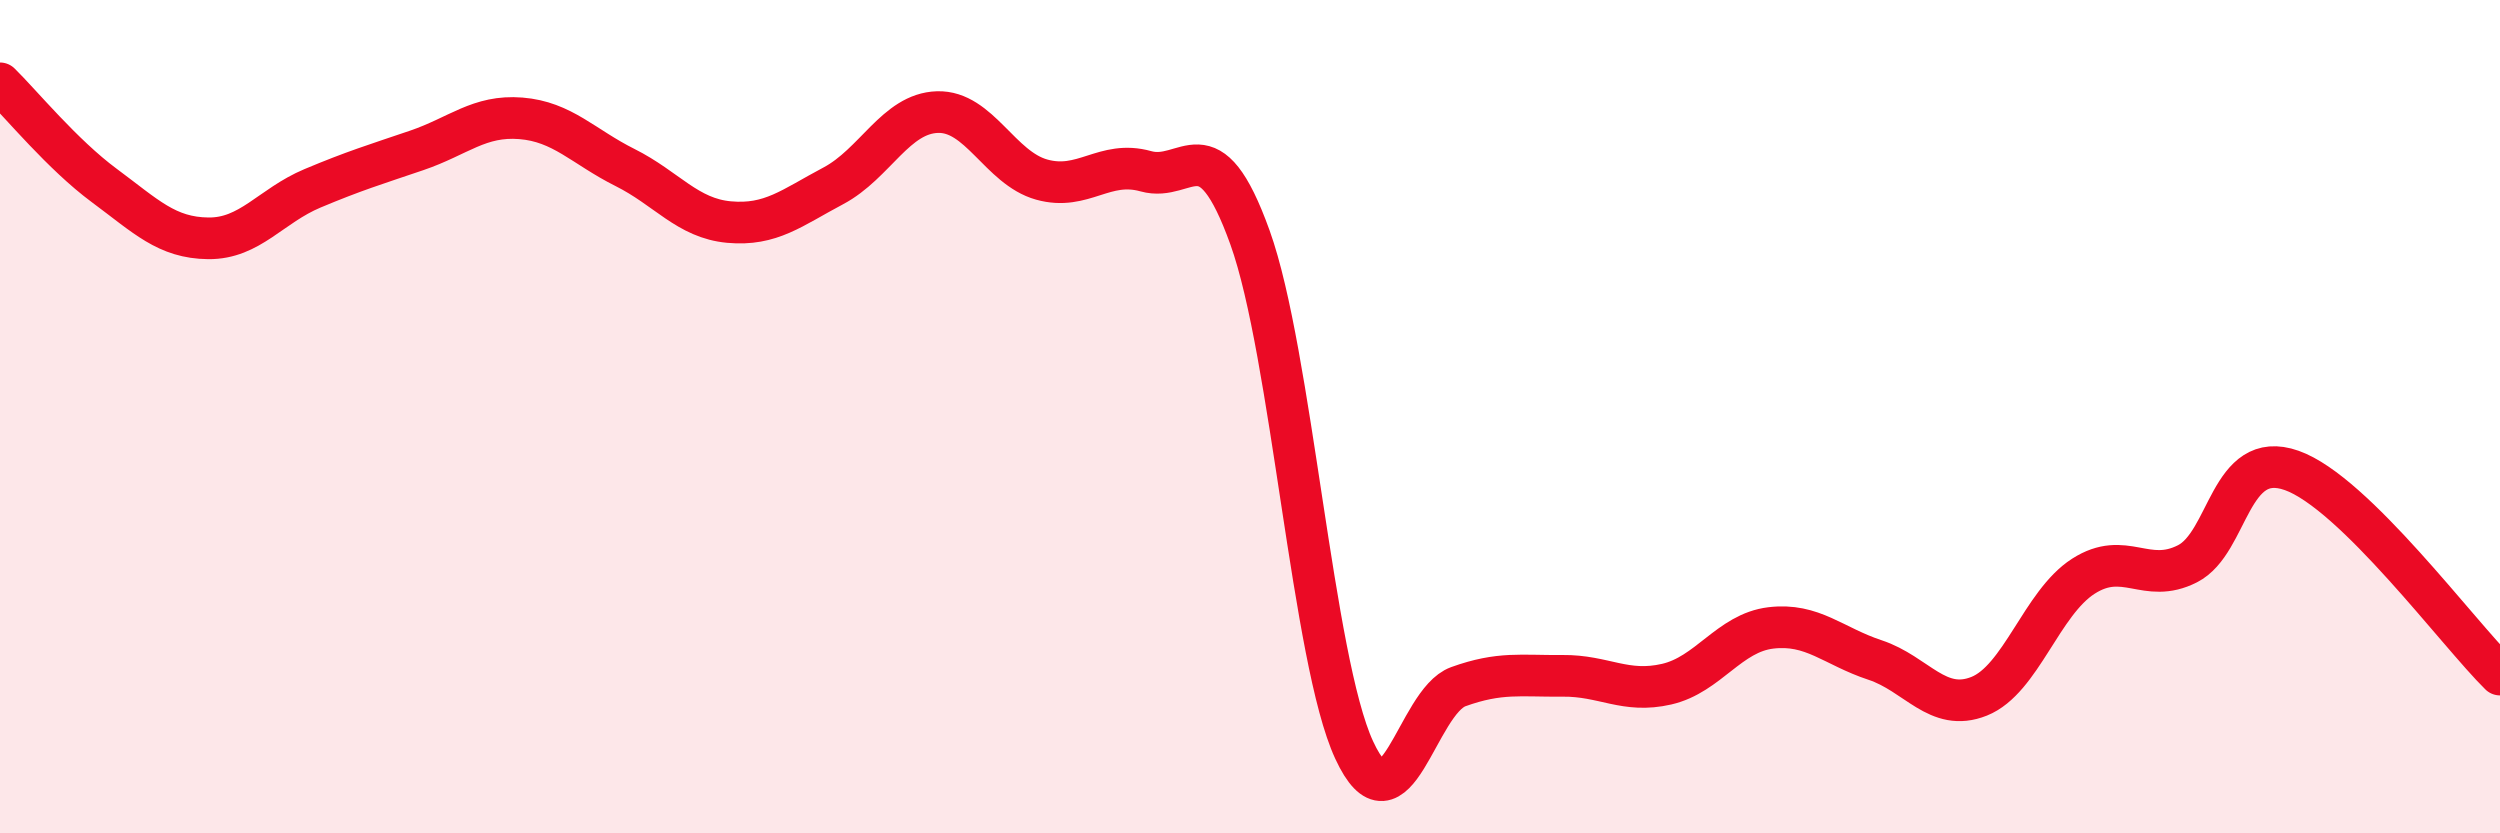
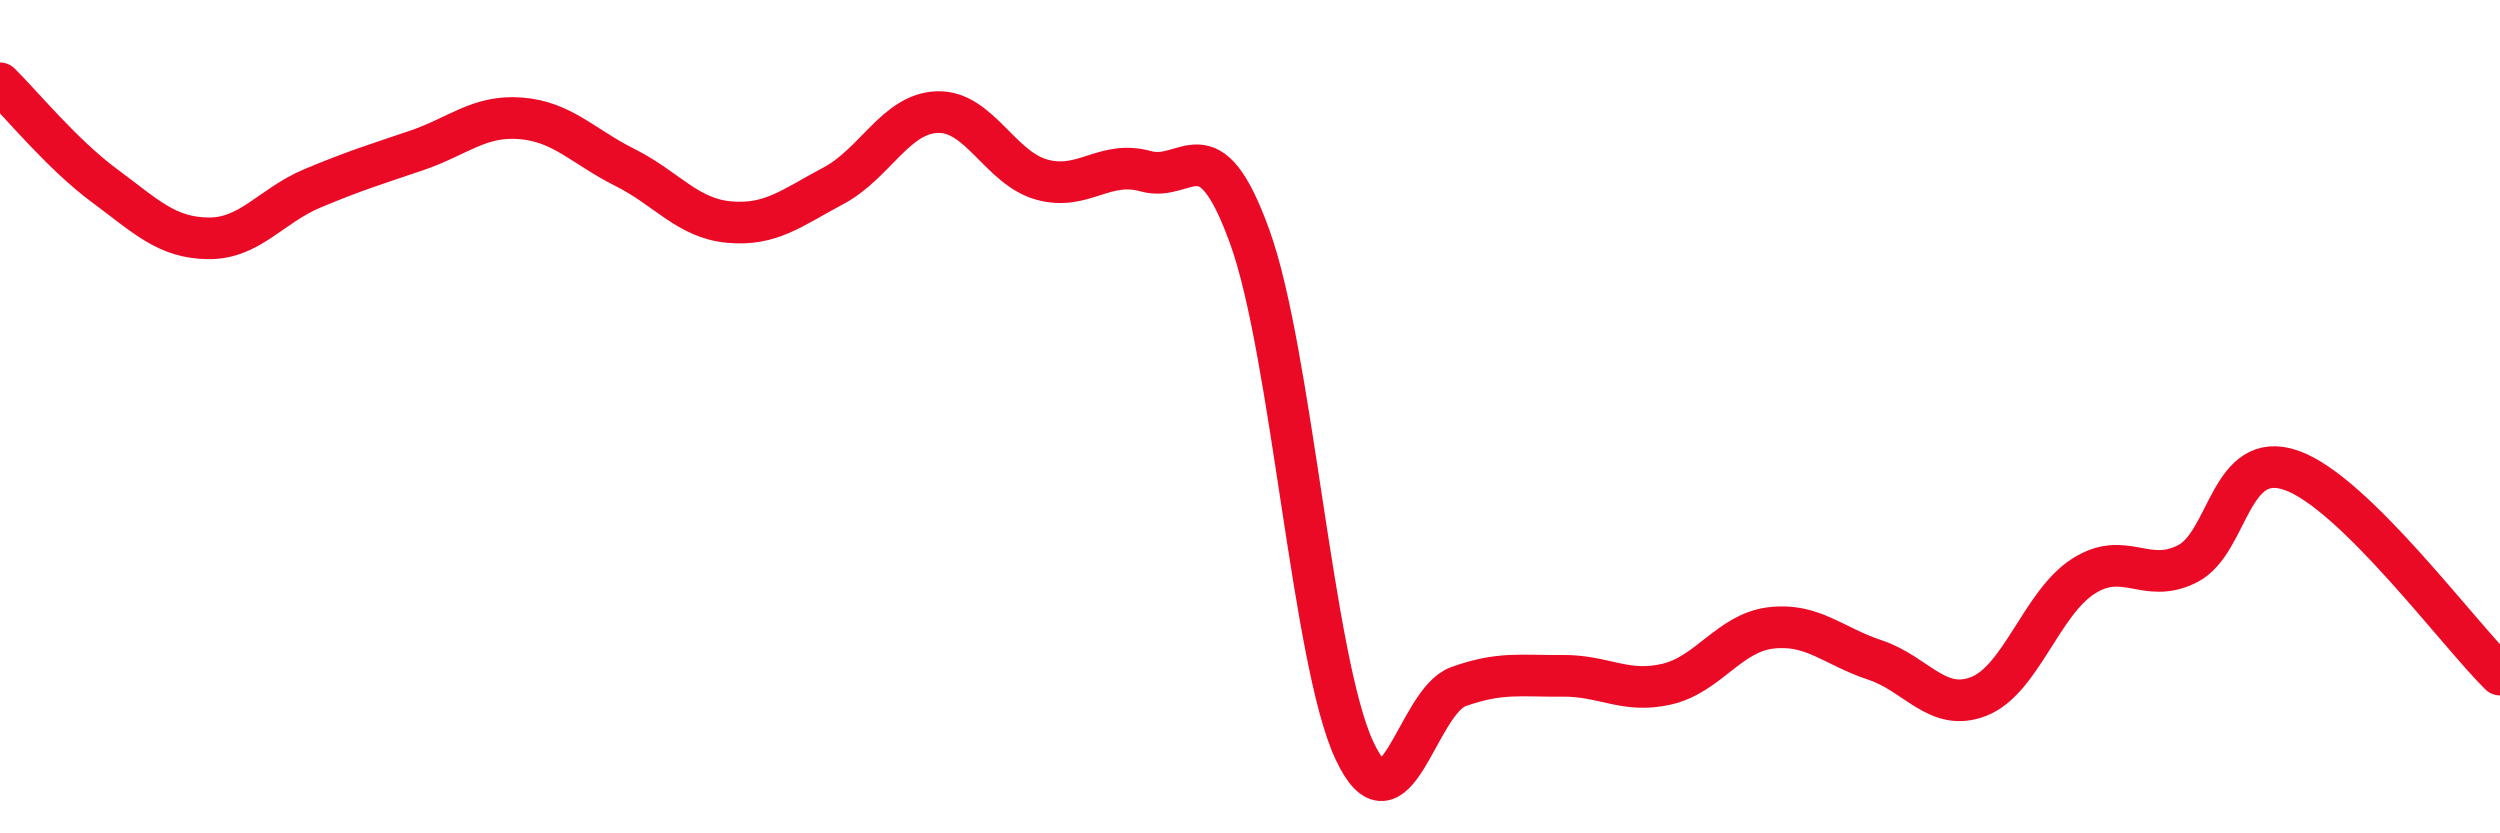
<svg xmlns="http://www.w3.org/2000/svg" width="60" height="20" viewBox="0 0 60 20">
-   <path d="M 0,2 C 0.5,2.49 1.5,3.71 2.5,4.45 C 3.5,5.19 4,5.71 5,5.72 C 6,5.73 6.5,4.94 7.5,4.52 C 8.5,4.1 9,3.95 10,3.61 C 11,3.27 11.5,2.76 12.5,2.84 C 13.5,2.92 14,3.52 15,4.02 C 16,4.52 16.5,5.24 17.5,5.33 C 18.5,5.42 19,4.99 20,4.46 C 21,3.93 21.5,2.72 22.5,2.69 C 23.5,2.66 24,4.03 25,4.31 C 26,4.59 26.5,3.83 27.5,4.11 C 28.5,4.39 29,2.92 30,5.7 C 31,8.48 31.5,15.84 32.5,18 C 33.5,20.16 34,16.84 35,16.48 C 36,16.12 36.5,16.23 37.5,16.22 C 38.5,16.21 39,16.65 40,16.42 C 41,16.19 41.5,15.19 42.5,15.07 C 43.5,14.95 44,15.51 45,15.84 C 46,16.17 46.5,17.11 47.5,16.71 C 48.5,16.31 49,14.47 50,13.83 C 51,13.19 51.5,14.04 52.5,13.53 C 53.5,13.02 53.5,10.76 55,11.29 C 56.5,11.82 59,15.21 60,16.19L60 20L0 20Z" fill="#EB0A25" opacity="0.1" stroke-linecap="round" stroke-linejoin="round" />
  <path d="M 0,2 C 0.5,2.49 1.5,3.71 2.5,4.45 C 3.5,5.19 4,5.71 5,5.72 C 6,5.73 6.5,4.94 7.5,4.52 C 8.5,4.1 9,3.95 10,3.61 C 11,3.27 11.5,2.76 12.5,2.84 C 13.5,2.92 14,3.52 15,4.02 C 16,4.52 16.5,5.24 17.5,5.33 C 18.5,5.42 19,4.99 20,4.46 C 21,3.93 21.5,2.72 22.5,2.69 C 23.5,2.66 24,4.03 25,4.31 C 26,4.59 26.5,3.83 27.5,4.11 C 28.5,4.39 29,2.92 30,5.7 C 31,8.48 31.5,15.84 32.5,18 C 33.5,20.16 34,16.84 35,16.48 C 36,16.12 36.5,16.23 37.5,16.22 C 38.5,16.21 39,16.65 40,16.42 C 41,16.19 41.5,15.19 42.5,15.07 C 43.5,14.95 44,15.51 45,15.84 C 46,16.17 46.5,17.11 47.5,16.71 C 48.5,16.31 49,14.47 50,13.83 C 51,13.19 51.5,14.04 52.5,13.53 C 53.5,13.02 53.5,10.76 55,11.29 C 56.5,11.82 59,15.21 60,16.19" stroke="#EB0A25" stroke-width="1" fill="none" stroke-linecap="round" stroke-linejoin="round" />
</svg>